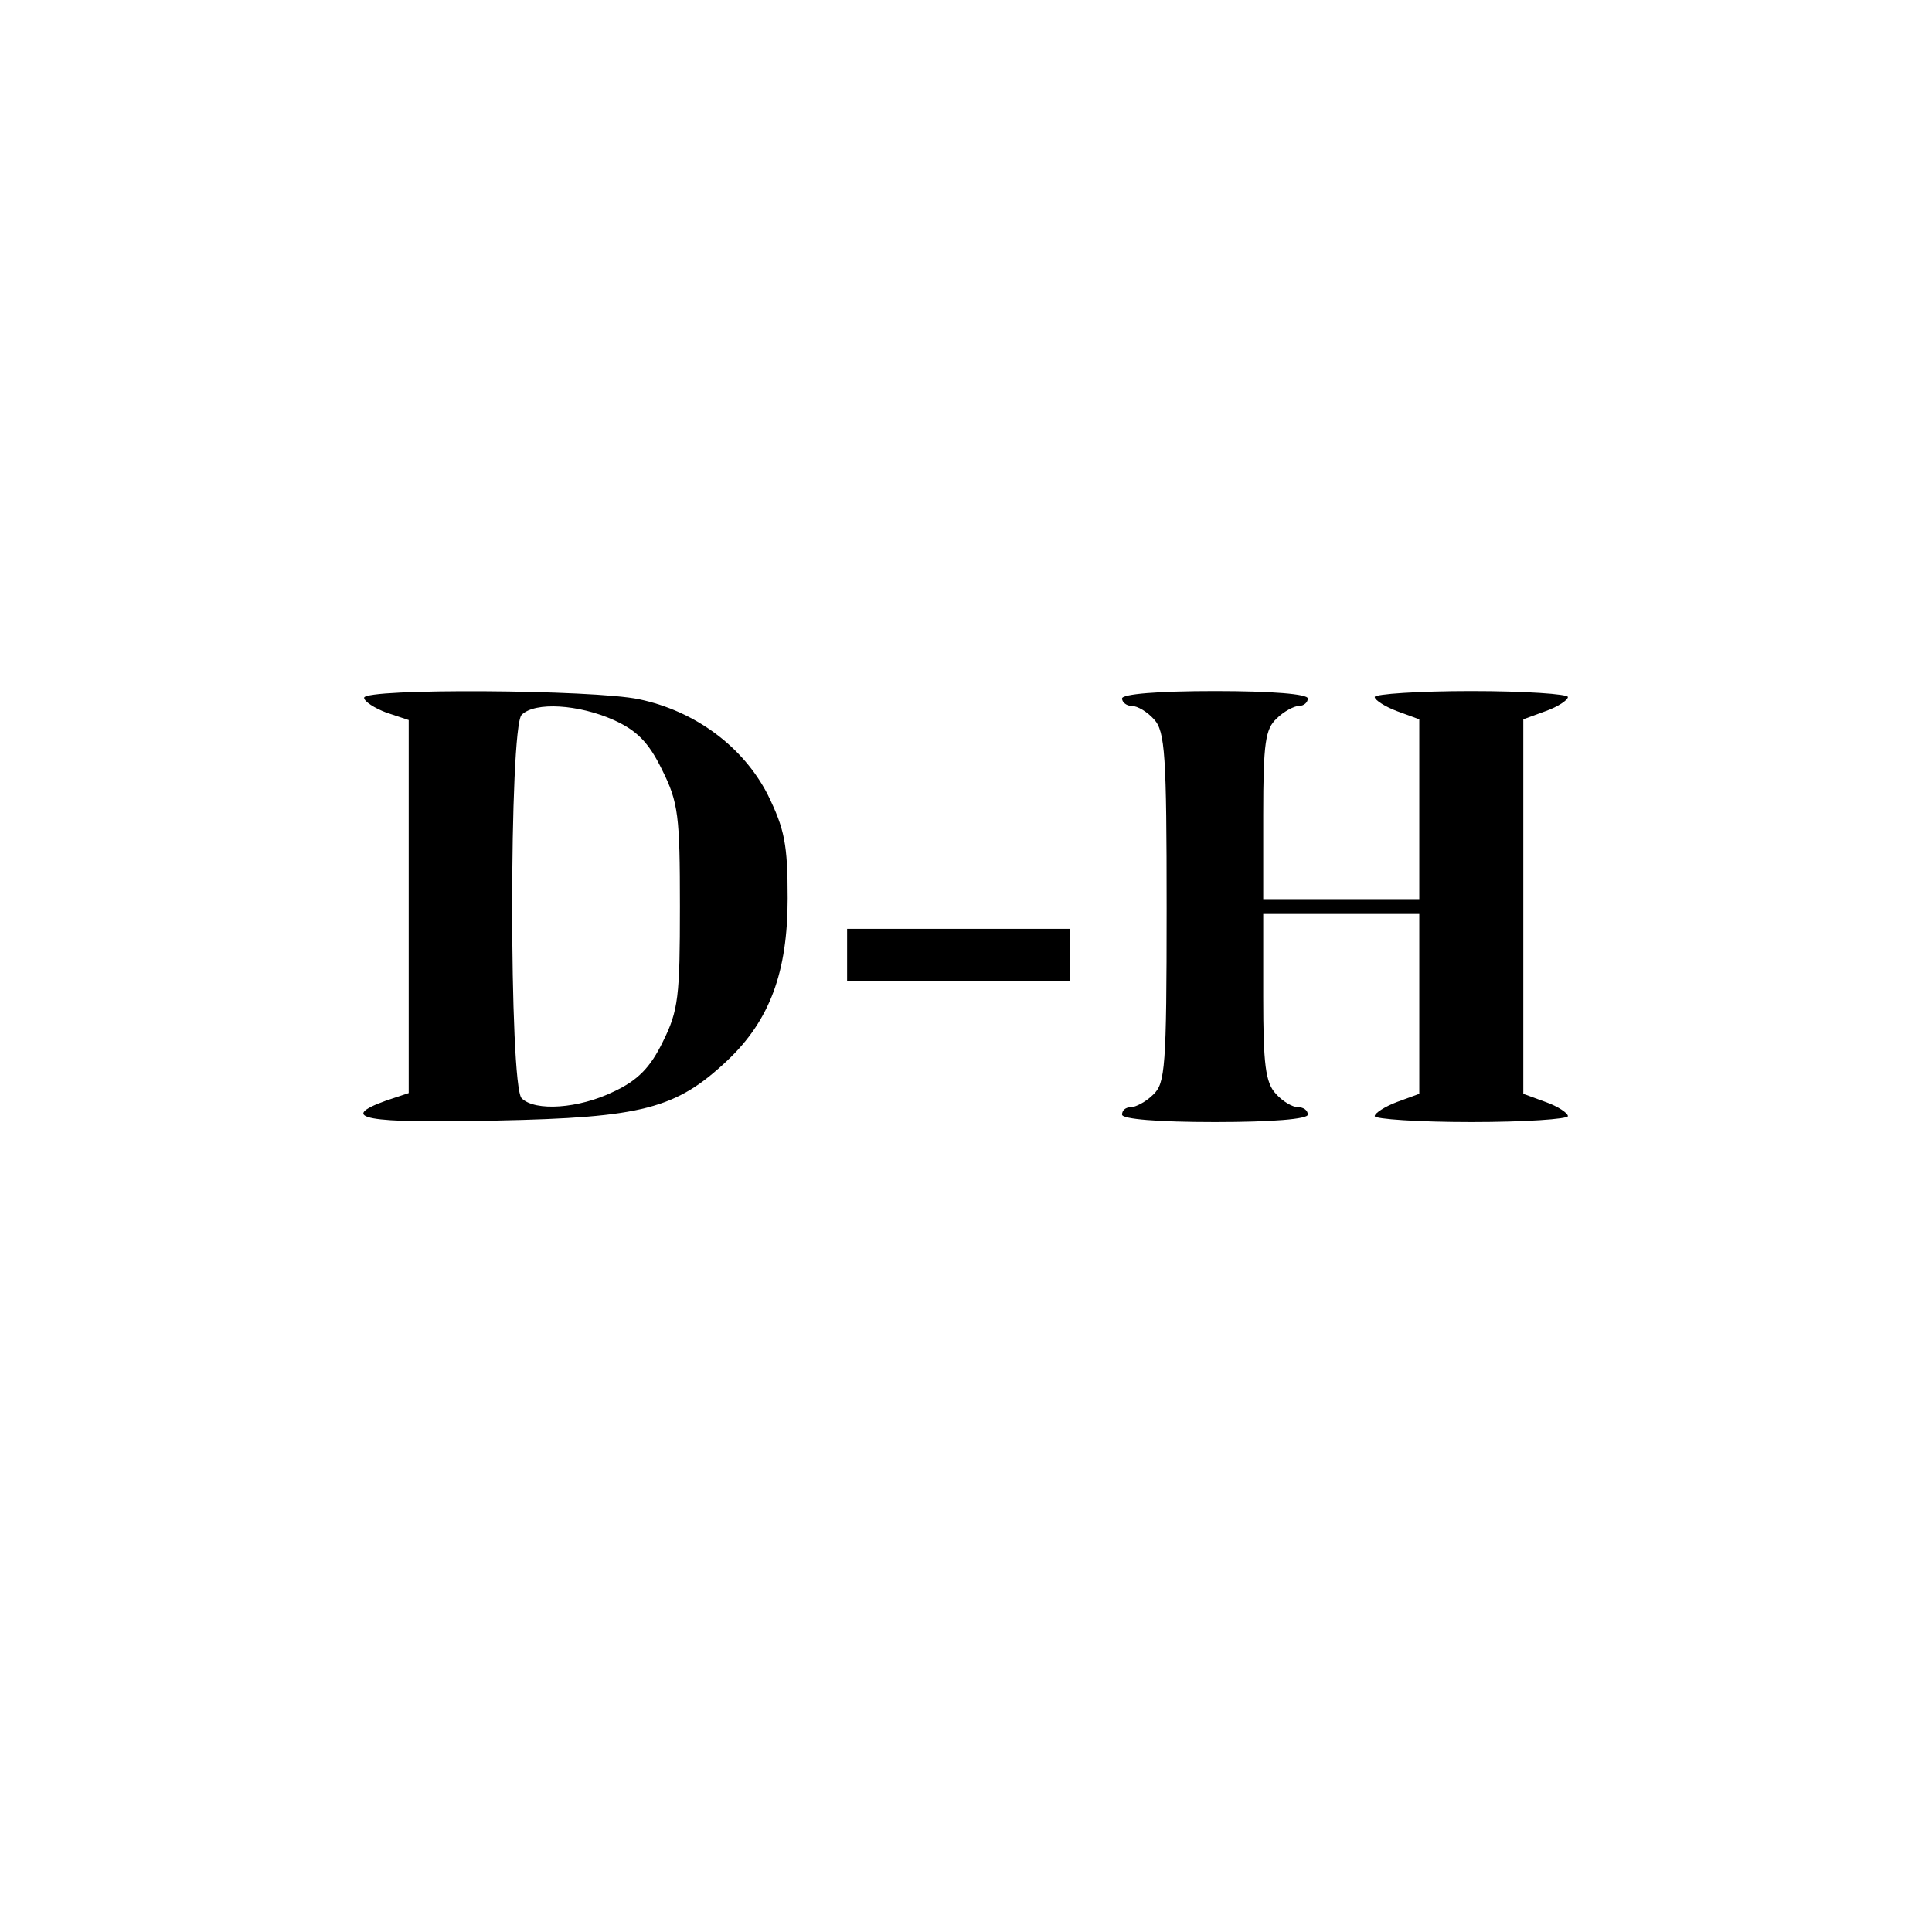
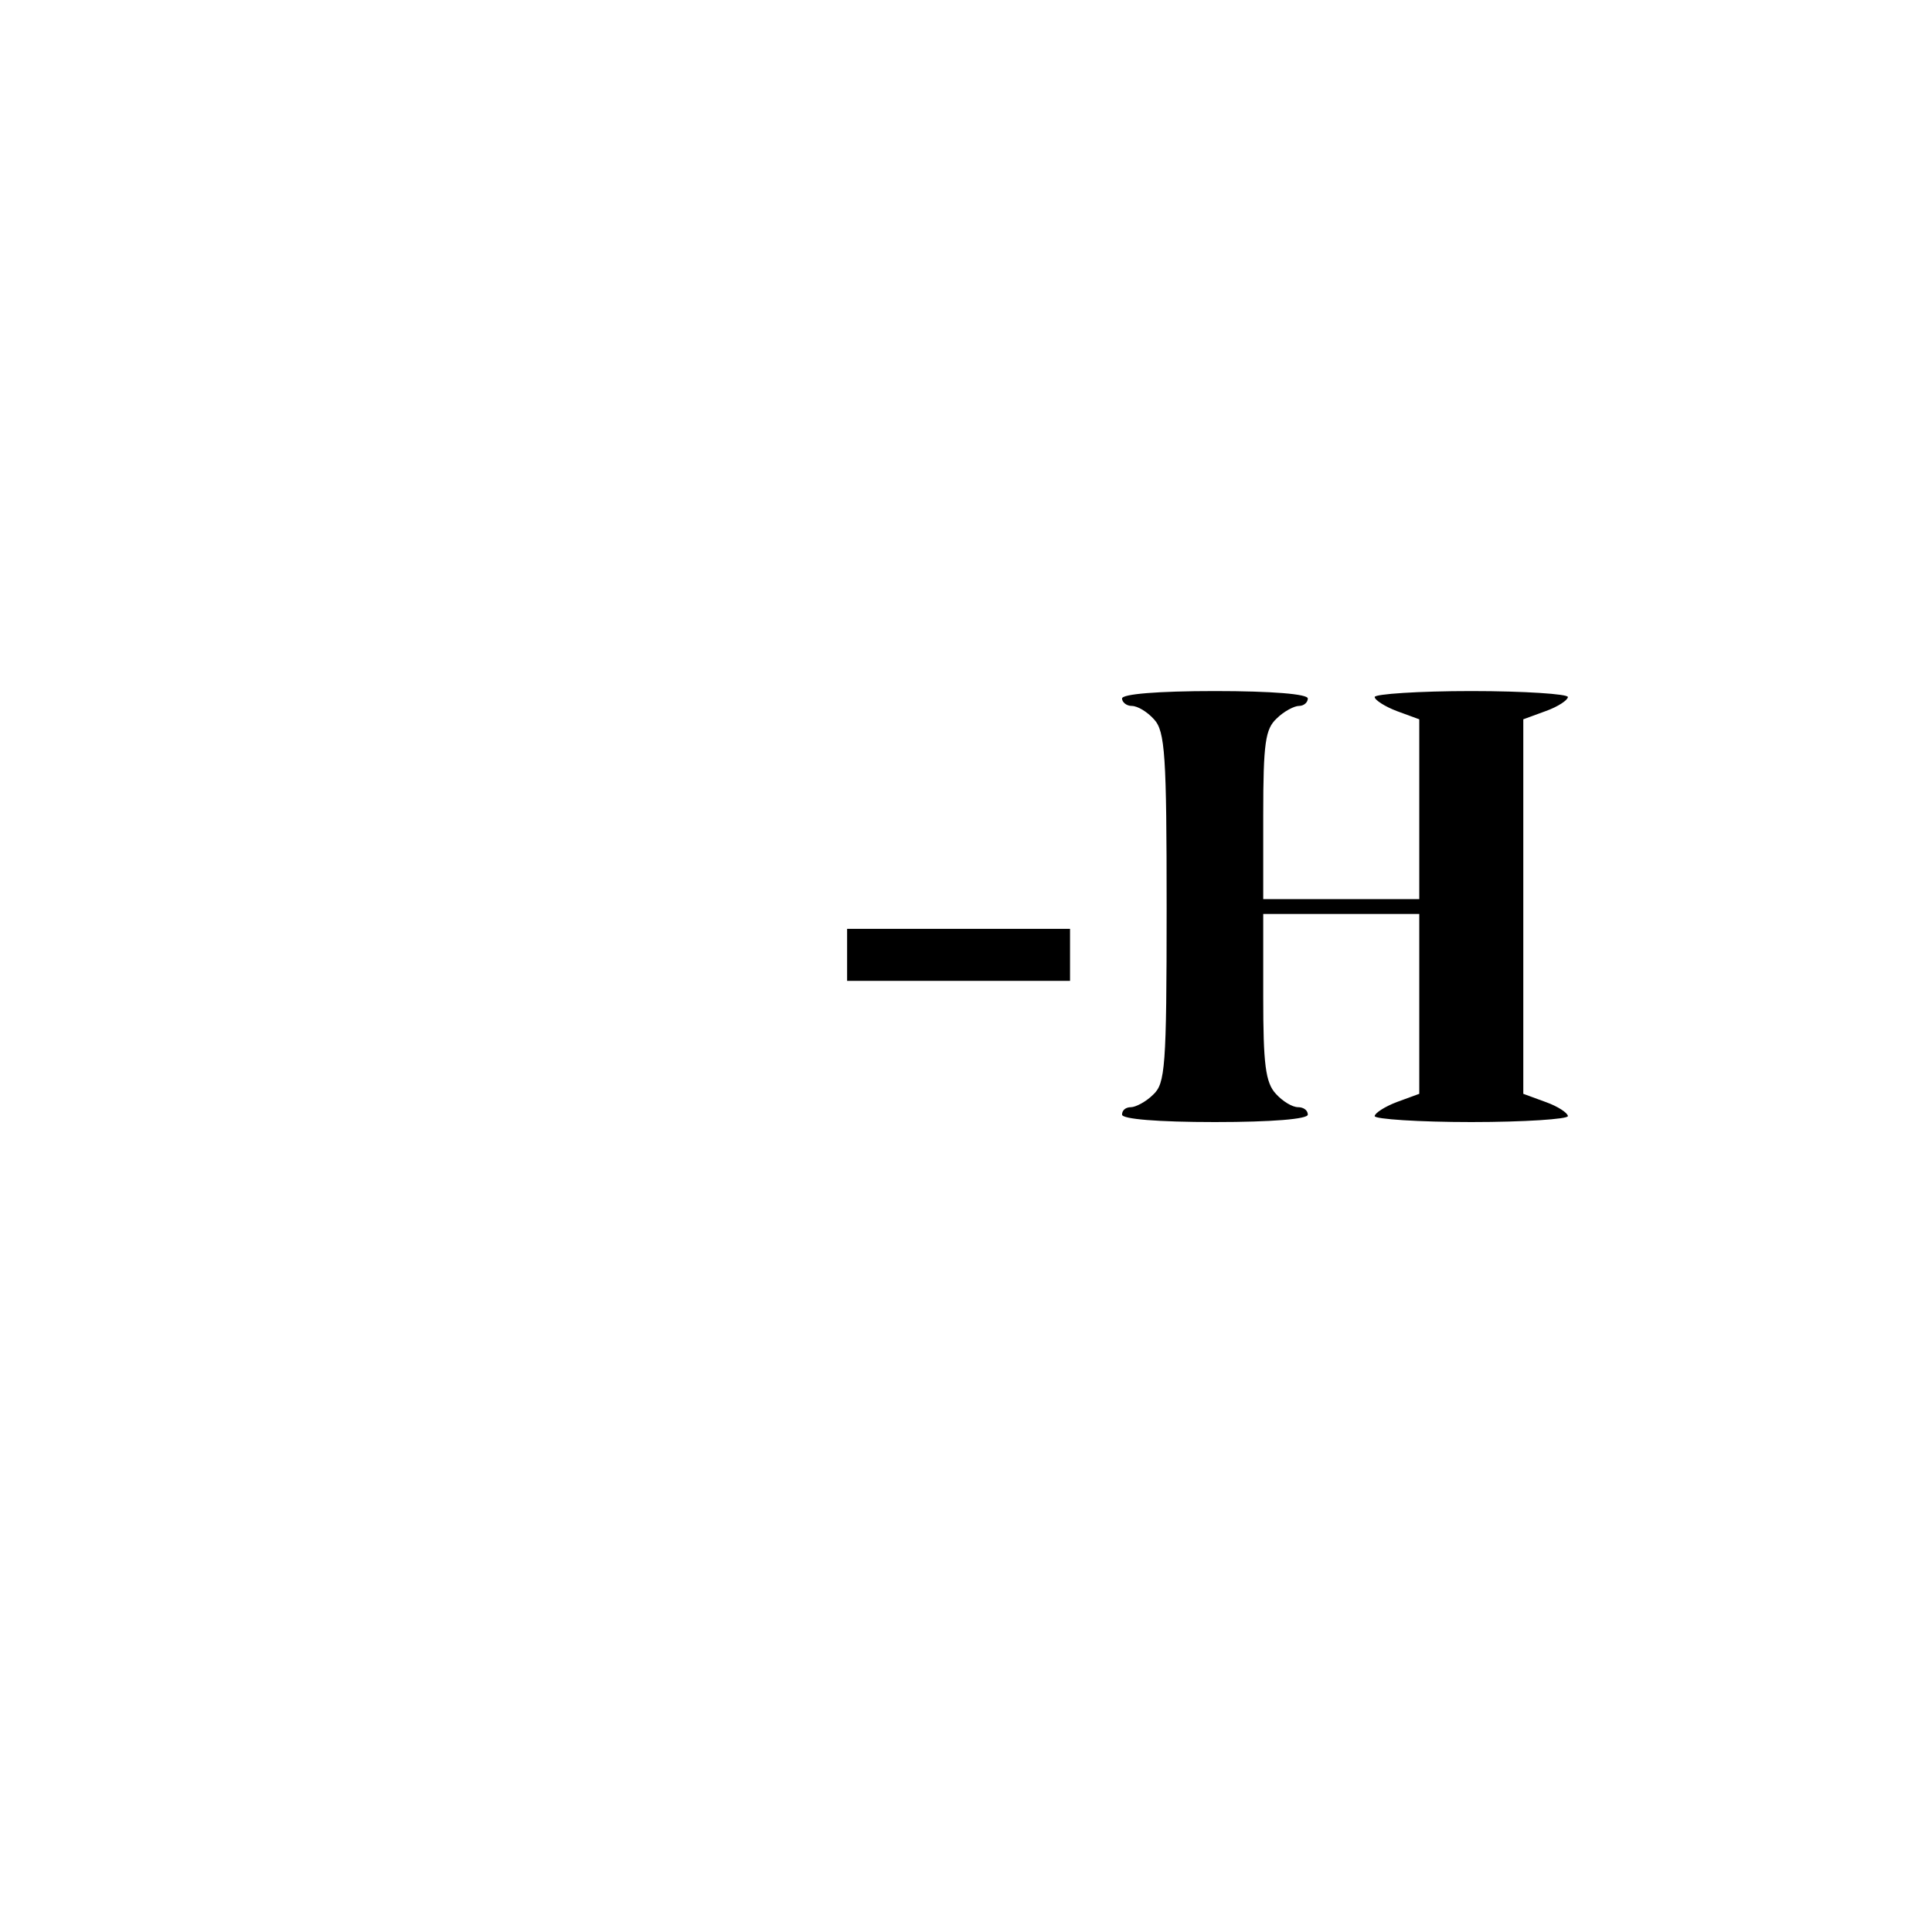
<svg xmlns="http://www.w3.org/2000/svg" version="1.0" width="260pt" height="260pt" viewBox="0 0 260 260" preserveAspectRatio="xMidYMid meet">
  <g transform="translate(0,260) scale(0.1,-0.1)" fill="#000000" stroke="none">
-     <path d="M490 1661 c0 -5 14 -14 30 -20 l30 -10 0 -251 0 -251 -30 -10 c-67 -24 -29 -31 148 -27 197 4 242 16 311 81 57 54 81 119 81 218 0 73 -4 93 -27 140 -33 64 -97 112 -173 128 -61 13 -370 15 -370 2z m336 -30 c31 -14 47 -30 65 -67 22 -44 24 -62 24 -184 0 -121 -2 -140 -23 -182 -17 -35 -34 -52 -66 -67 -47 -23 -106 -27 -124 -9 -17 17 -17 499 0 516 18 18 77 14 124 -7z" />
    <path d="M1510 1660 c0 -5 6 -10 13 -10 8 0 21 -8 30 -18 15 -16 17 -49 17 -254 0 -215 -2 -236 -18 -251 -10 -10 -24 -17 -30 -17 -7 0 -12 -4 -12 -10 0 -6 48 -10 125 -10 77 0 125 4 125 10 0 6 -6 10 -13 10 -8 0 -21 8 -30 18 -14 15 -17 40 -17 130 l0 112 105 0 105 0 0 -121 0 -121 -30 -11 c-16 -6 -30 -15 -30 -19 0 -4 59 -8 130 -8 72 0 130 4 130 8 0 4 -13 13 -30 19 l-30 11 0 252 0 252 30 11 c17 6 30 15 30 19 0 4 -58 8 -130 8 -71 0 -130 -4 -130 -8 0 -4 14 -13 30 -19 l30 -11 0 -121 0 -121 -105 0 -105 0 0 113 c0 98 3 116 18 130 10 10 24 17 30 17 7 0 12 5 12 10 0 6 -48 10 -125 10 -77 0 -125 -4 -125 -10z" />
    <path d="M1140 1315 l0 -35 150 0 150 0 0 35 0 35 -150 0 -150 0 0 -35z" />
  </g>
</svg>